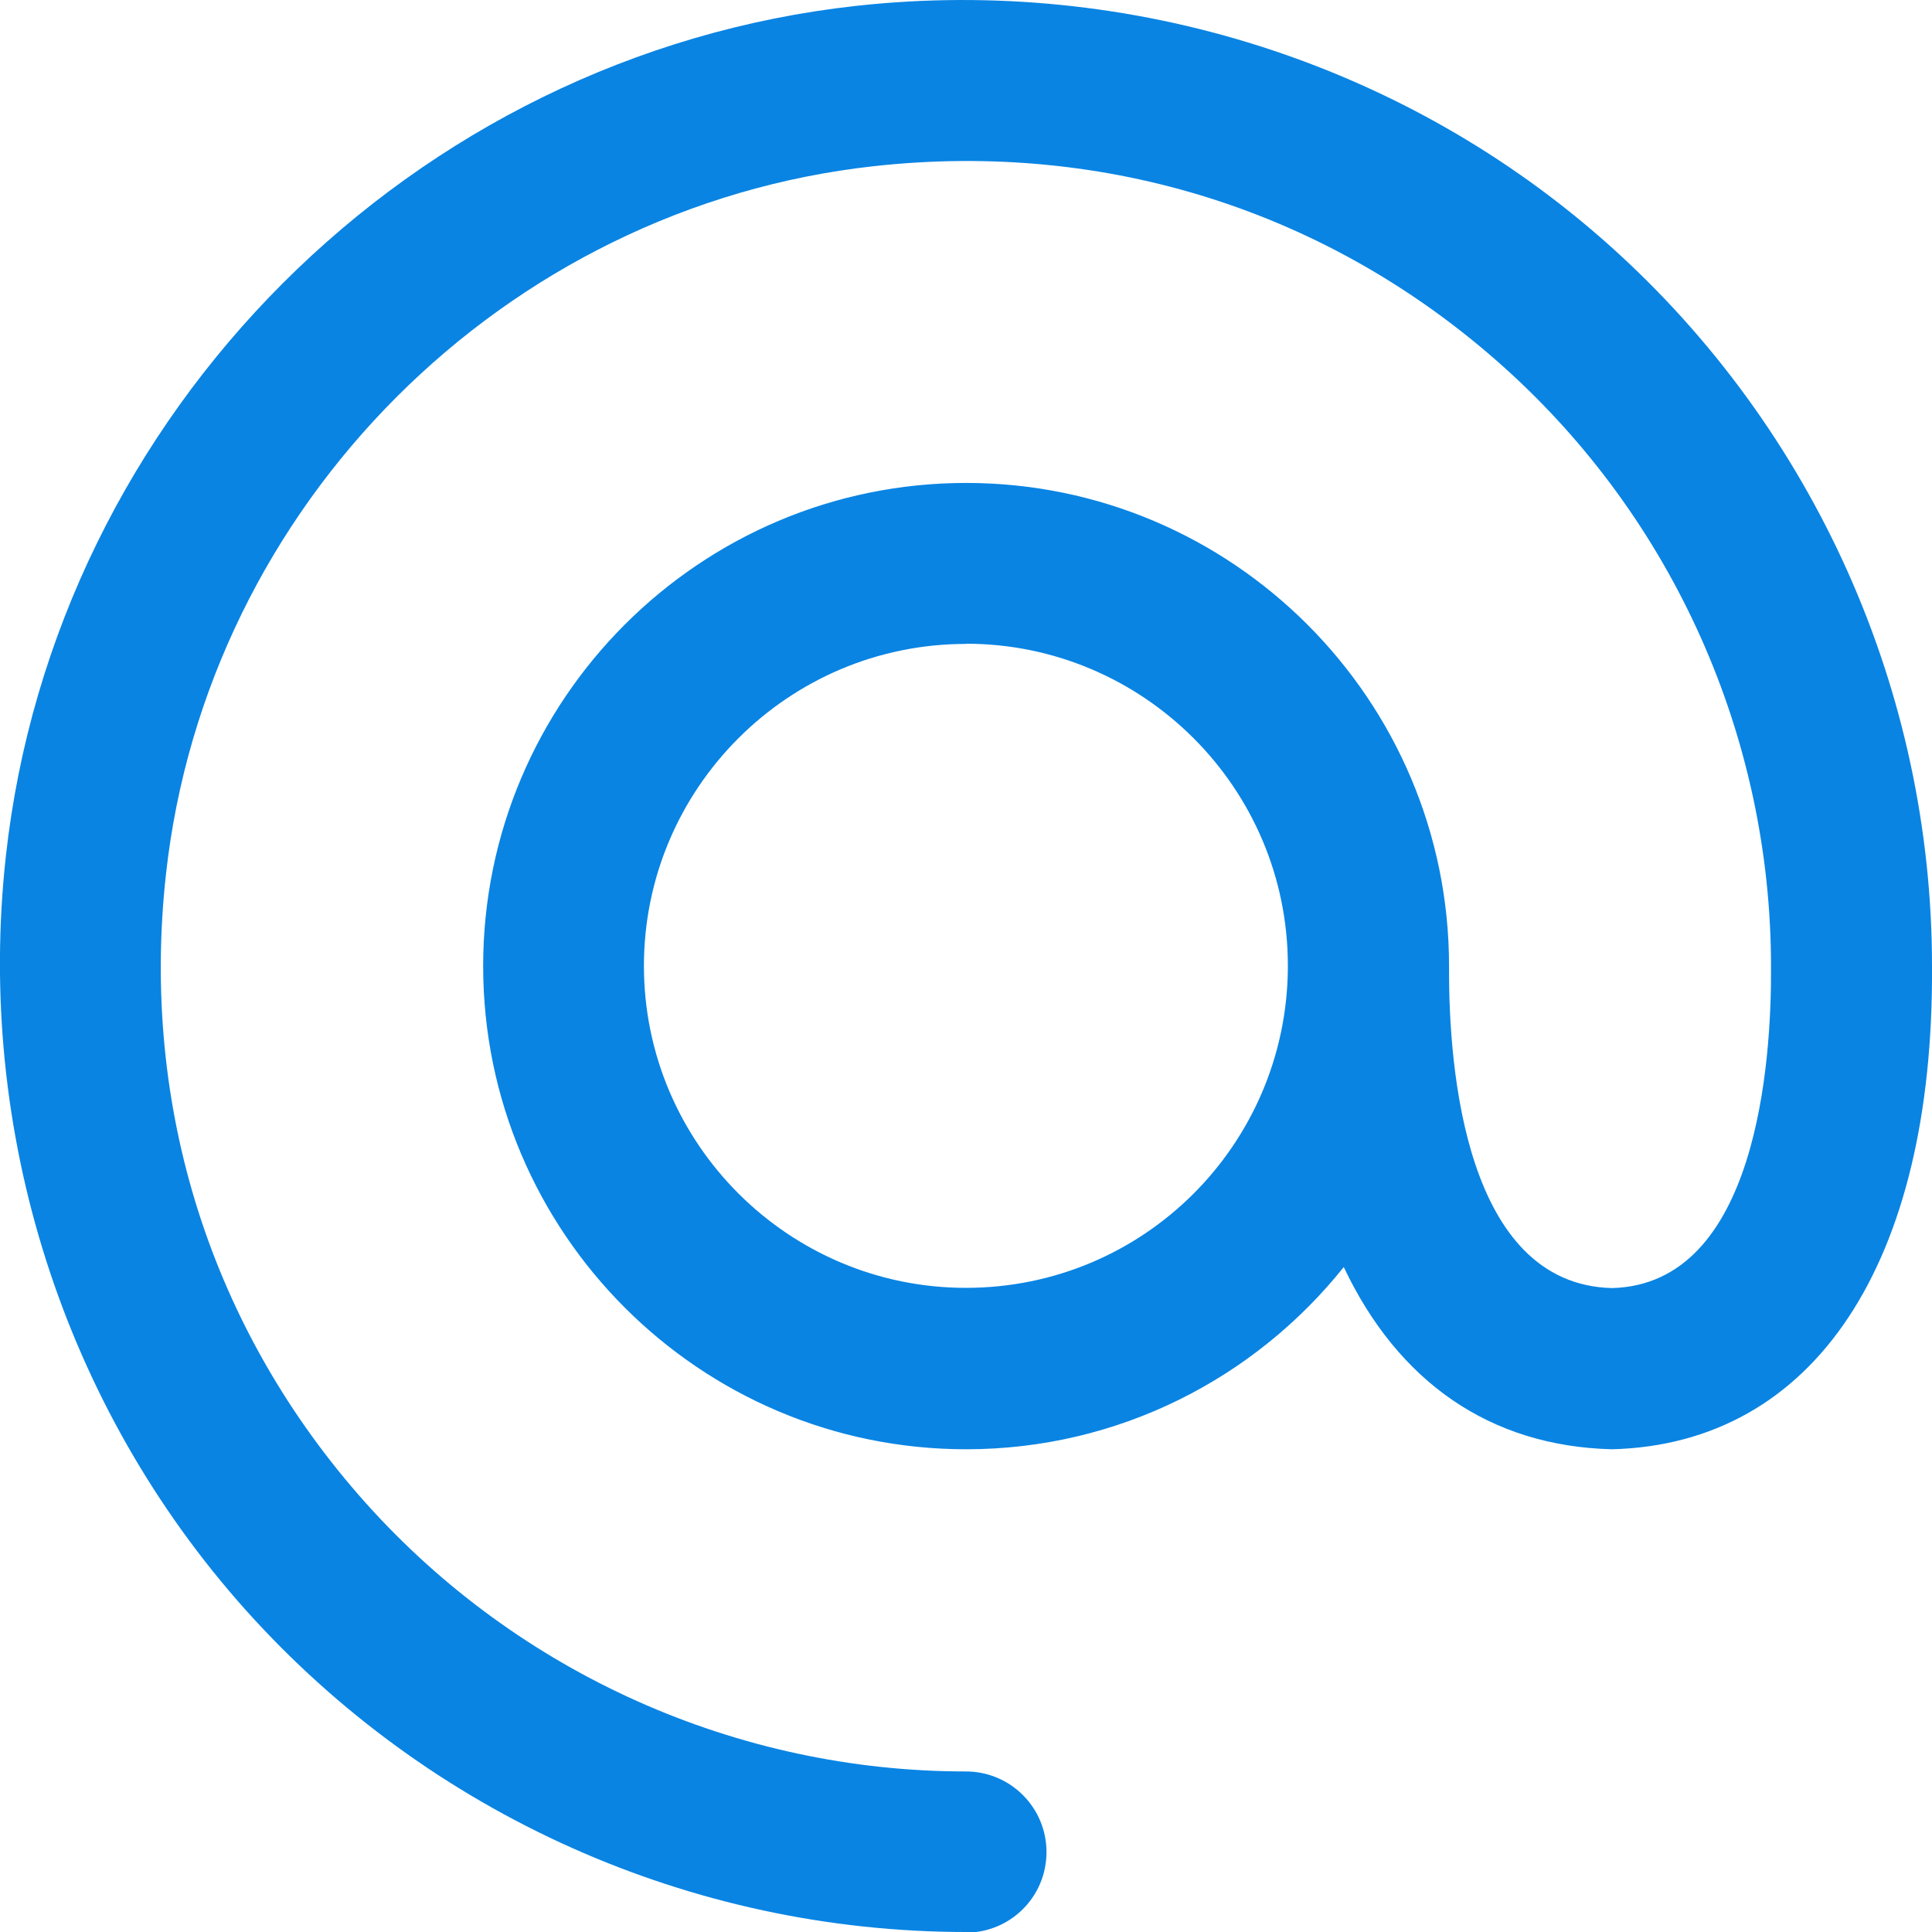
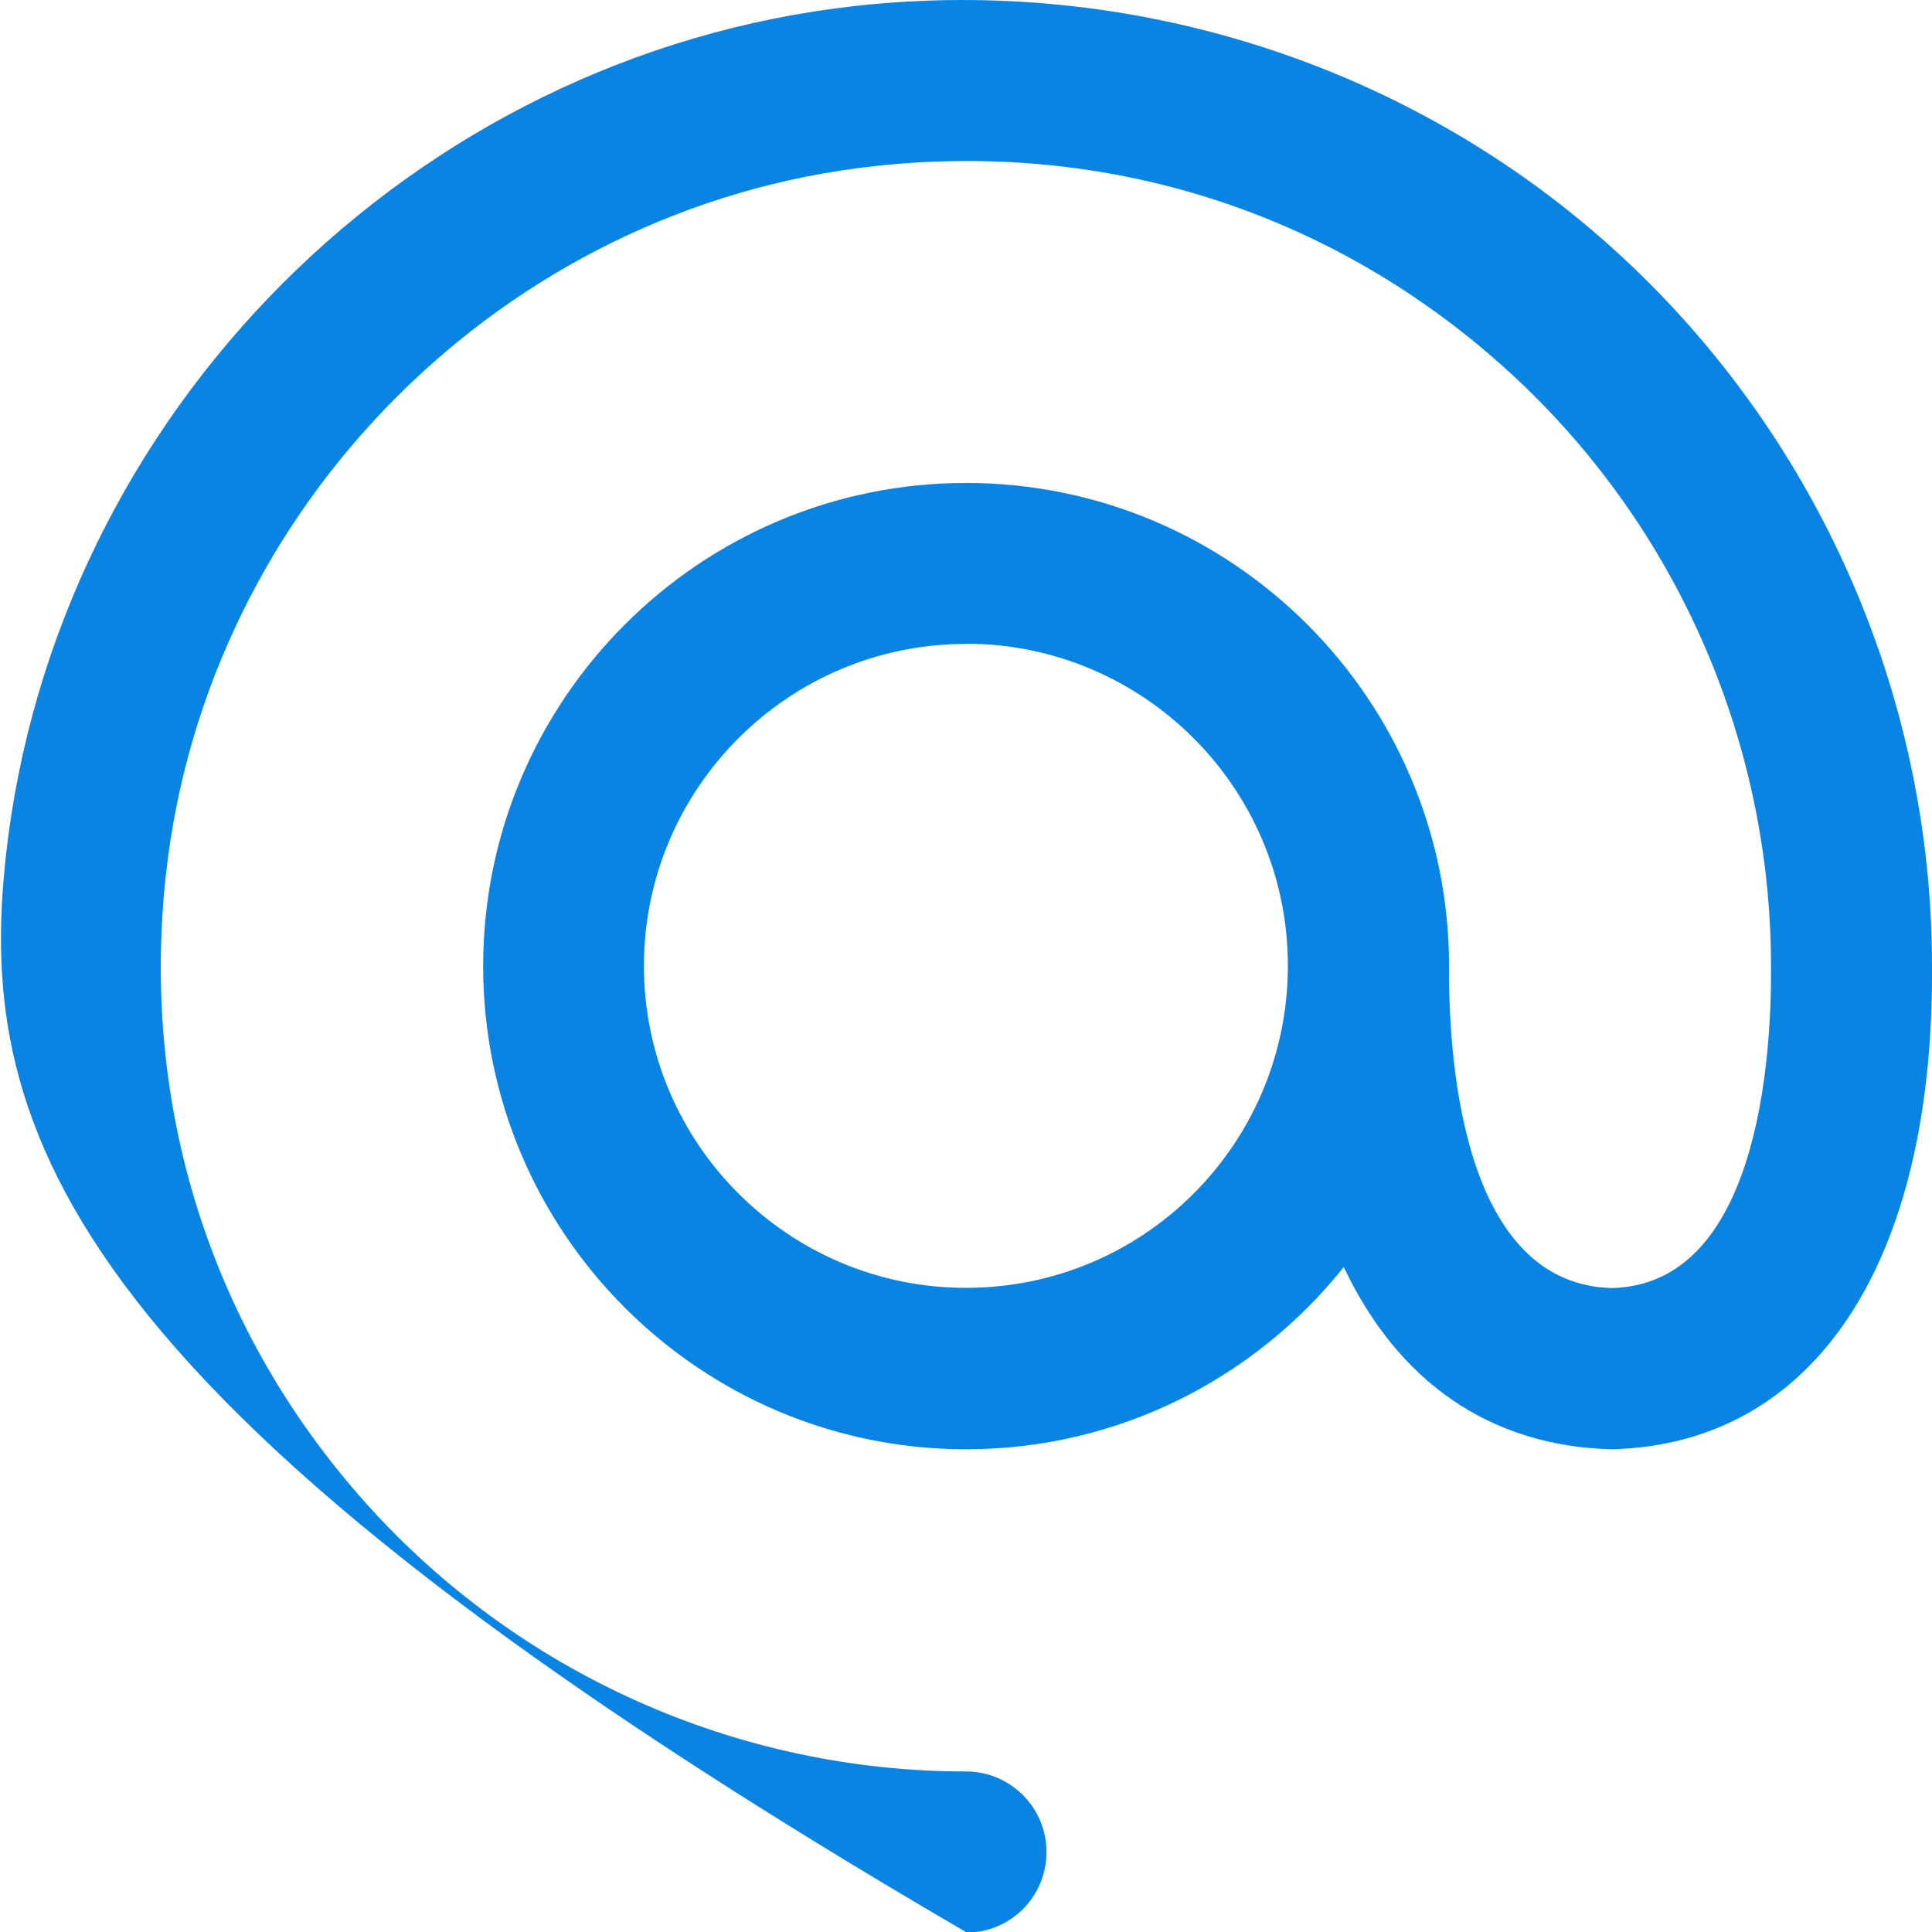
<svg xmlns="http://www.w3.org/2000/svg" id="Layer_1" data-name="Layer 1" width="89.17" height="89.17" viewBox="0 0 89.17 89.17">
  <defs>
    <style> .cls-1 { fill: #0984e3; } </style>
  </defs>
-   <path class="cls-1" d="m44.58,89.17c-12.66,0-24.77-5.41-33.23-14.85C2.91,64.89-1.13,52.21.27,39.52,2.53,19.04,19.04,2.53,39.52.27c12.66-1.39,25.37,2.64,34.8,11.09,9.43,8.45,14.85,20.56,14.85,33.23.09,13.72-5.44,22.06-14.77,22.3-5.65-.14-9.88-3.13-12.38-8.41-4.09,5.12-10.38,8.41-17.43,8.41-12.29,0-22.29-10-22.29-22.3s10-22.3,22.29-22.3,22.29,10,22.29,22.3v.18c-.01,4.49.73,14.51,7.52,14.68,6.69-.17,7.37-10.44,7.34-14.84,0-10.58-4.51-20.67-12.38-27.71-7.98-7.14-18.27-10.42-29.03-9.23-17.05,1.88-30.79,15.63-32.67,32.68-1.19,10.75,2.09,21.05,9.23,29.03,7.05,7.87,17.14,12.38,27.69,12.38,2.05,0,3.72,1.66,3.72,3.72s-1.66,3.72-3.72,3.72Zm0-59.45c-8.2,0-14.86,6.67-14.86,14.86s6.67,14.86,14.86,14.86,14.78-6.59,14.86-14.72v-.16c0-8.19-6.67-14.85-14.86-14.85Z" />
+   <path class="cls-1" d="m44.58,89.17C2.91,64.89-1.13,52.21.27,39.52,2.53,19.04,19.04,2.53,39.52.27c12.66-1.39,25.37,2.64,34.8,11.09,9.43,8.45,14.85,20.56,14.85,33.23.09,13.72-5.44,22.06-14.77,22.3-5.65-.14-9.88-3.13-12.38-8.41-4.09,5.12-10.38,8.41-17.43,8.41-12.29,0-22.29-10-22.29-22.3s10-22.3,22.29-22.3,22.29,10,22.29,22.3v.18c-.01,4.49.73,14.51,7.52,14.68,6.69-.17,7.37-10.44,7.34-14.84,0-10.58-4.51-20.67-12.38-27.71-7.98-7.14-18.27-10.42-29.03-9.23-17.05,1.88-30.79,15.63-32.67,32.68-1.19,10.75,2.09,21.05,9.23,29.03,7.05,7.87,17.14,12.38,27.69,12.38,2.05,0,3.72,1.66,3.72,3.72s-1.66,3.72-3.72,3.72Zm0-59.45c-8.2,0-14.86,6.67-14.86,14.86s6.67,14.86,14.86,14.86,14.78-6.59,14.86-14.72v-.16c0-8.19-6.67-14.85-14.86-14.85Z" />
</svg>